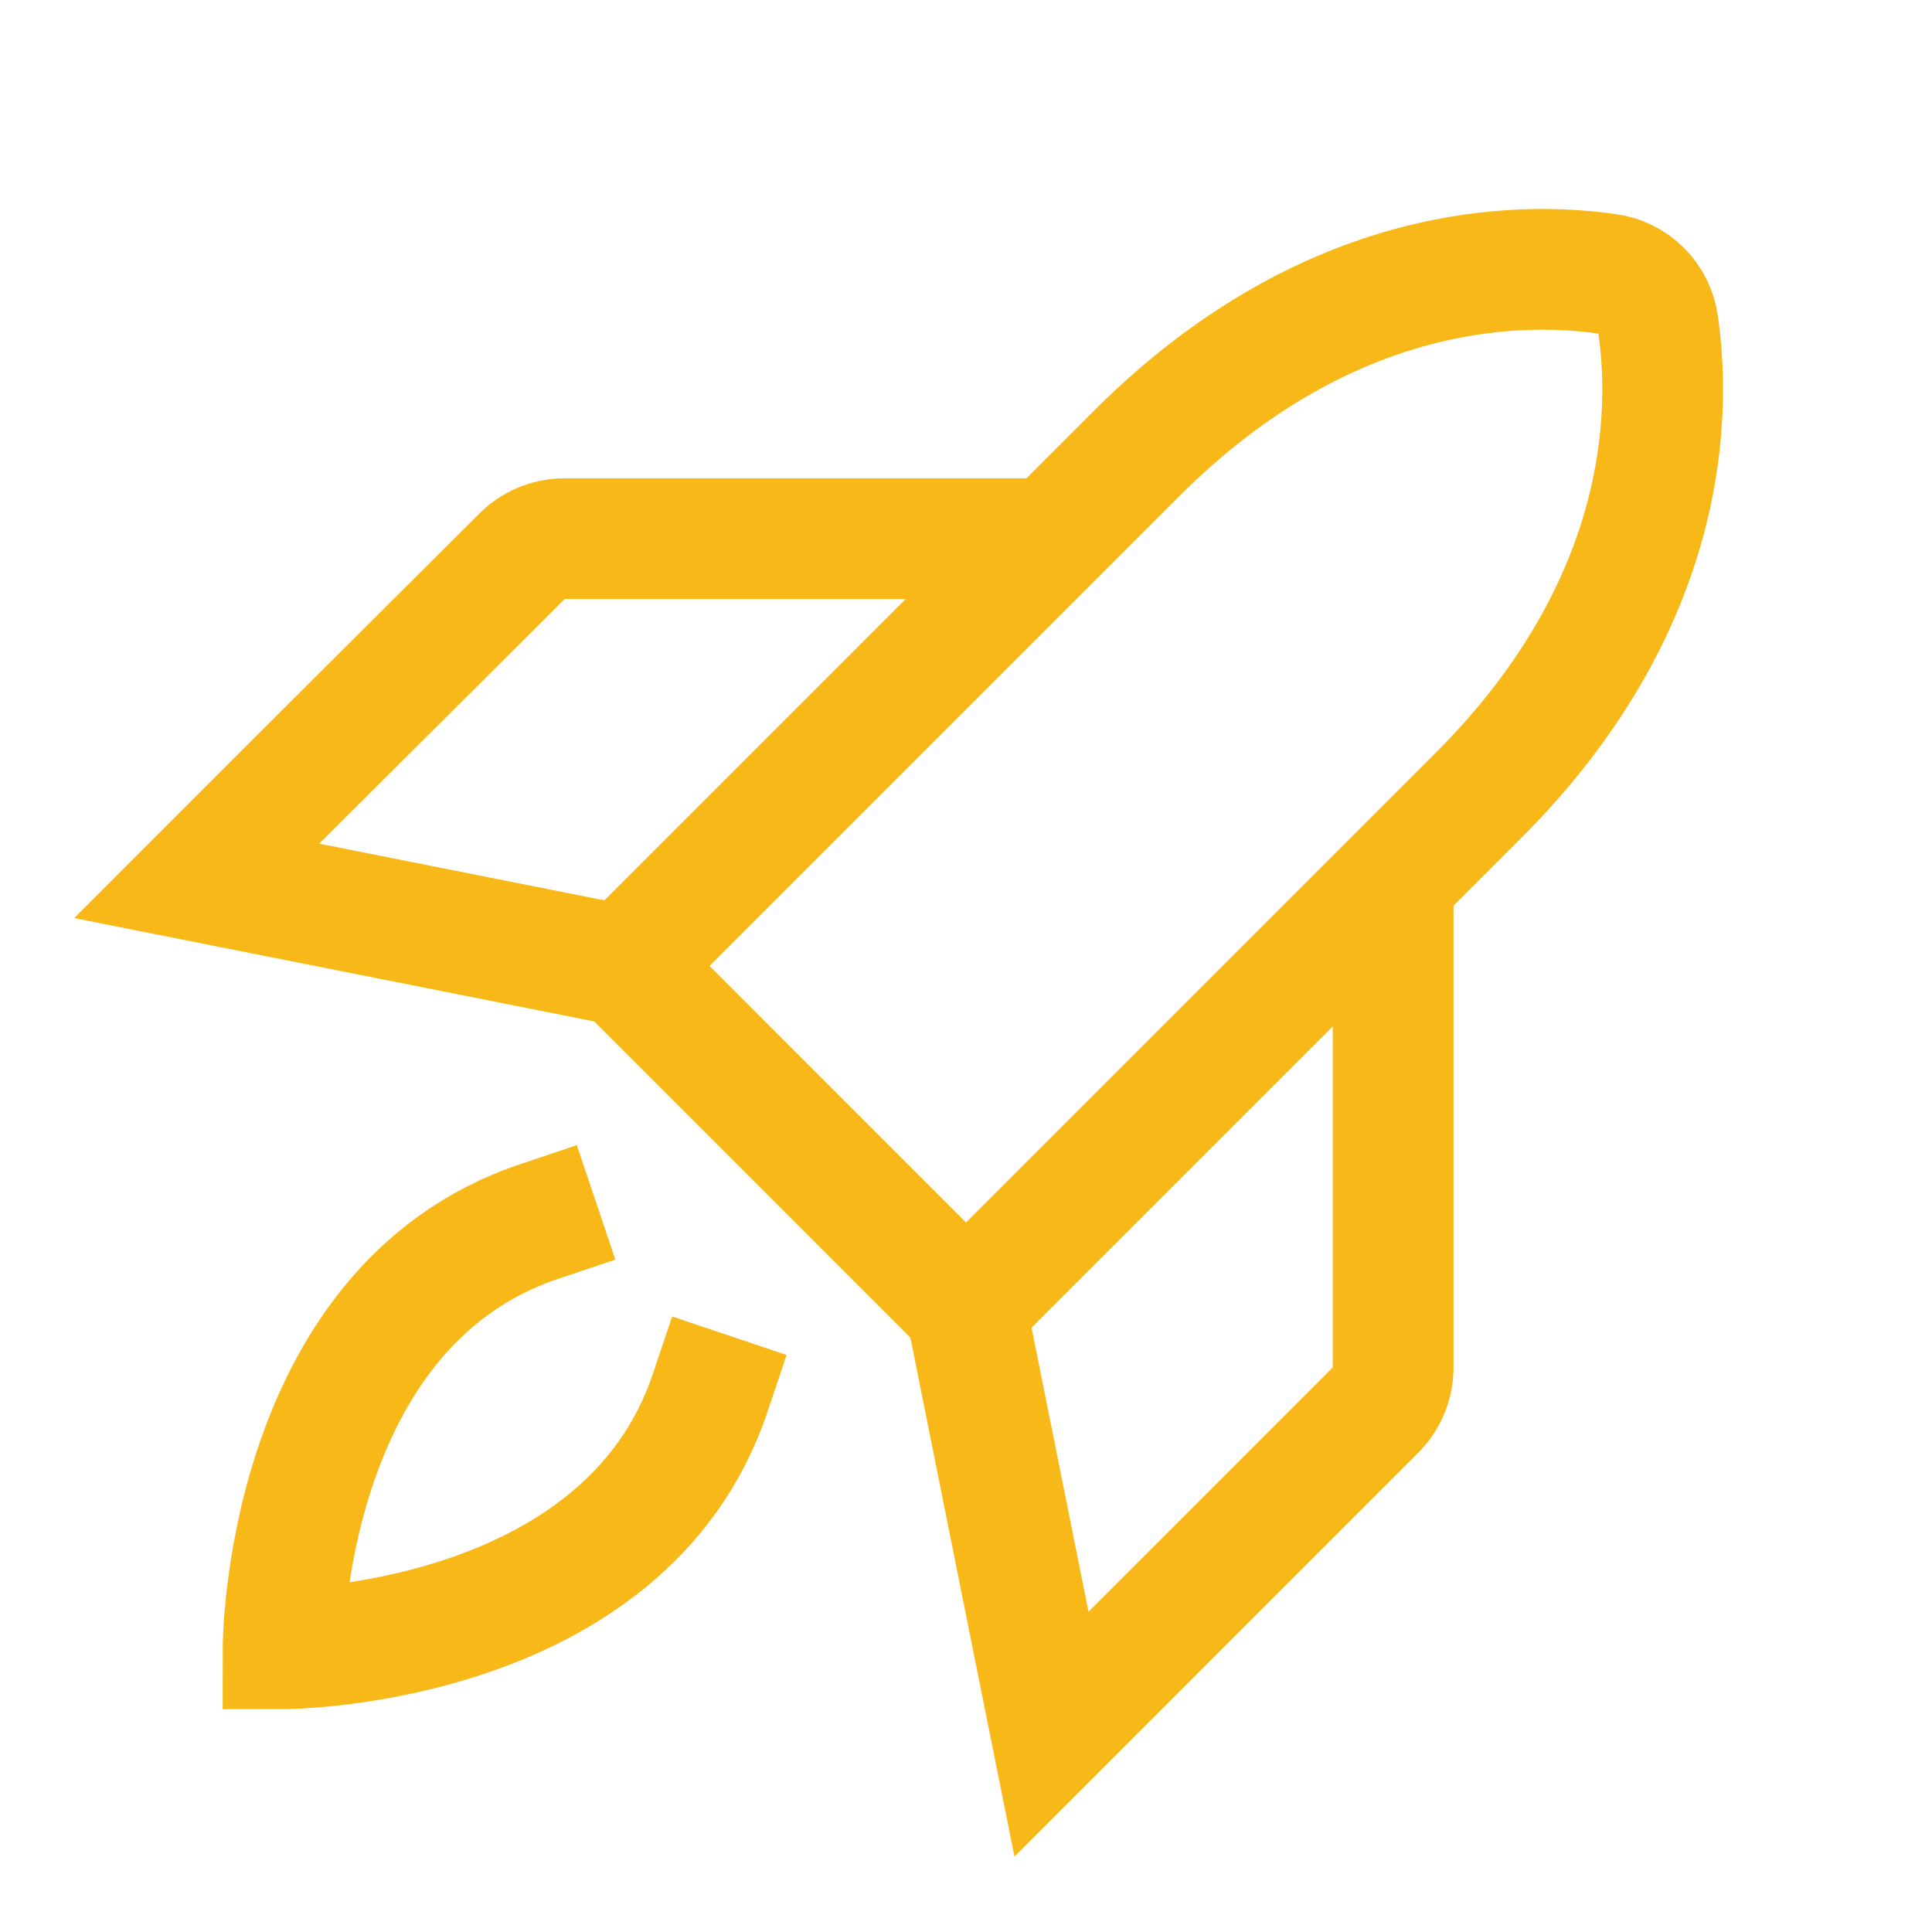
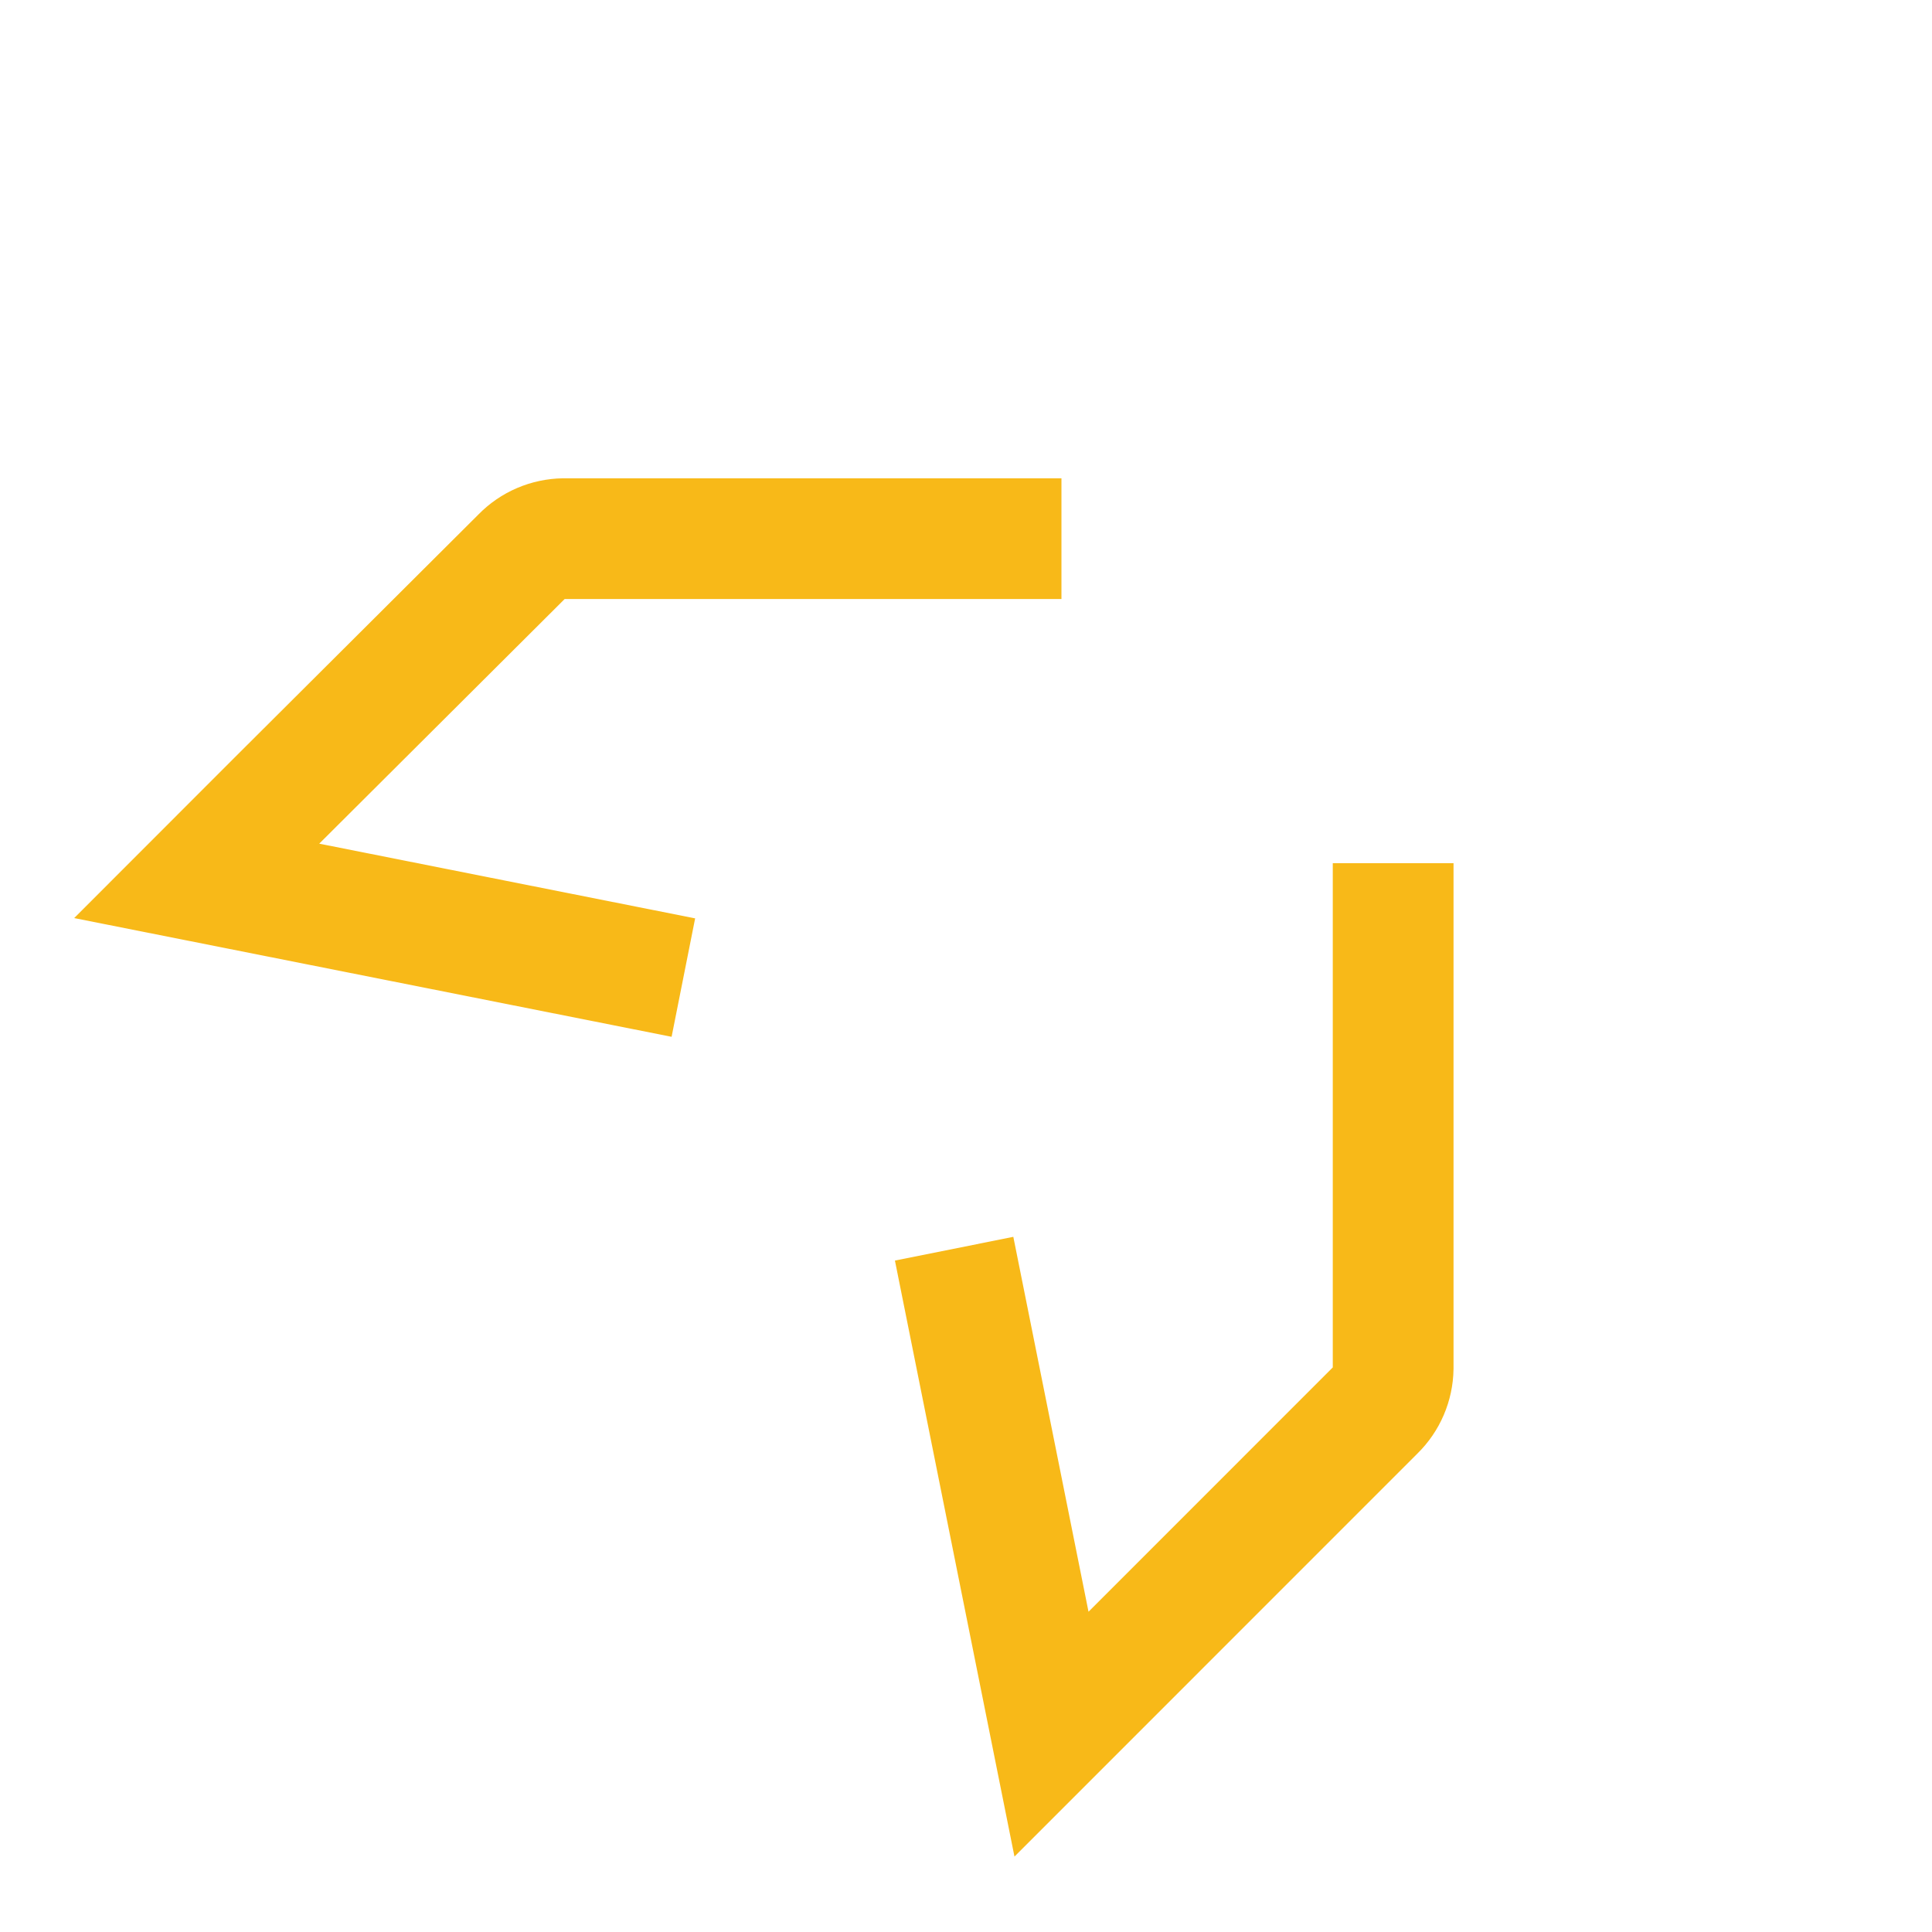
<svg xmlns="http://www.w3.org/2000/svg" width="32" height="32" viewBox="0 0 32 32" fill="none">
-   <path d="M11.762 23.072C10.338 27.309 4.688 27.309 4.688 27.309C4.688 27.309 4.688 21.659 8.925 20.234" stroke="#F8B918" stroke-width="2" stroke-linecap="square" />
-   <path d="M24.488 13.174L16 21.662L10.338 15.999L18.825 7.512C22.038 4.299 25.25 4.337 26.625 4.537C26.838 4.565 27.035 4.663 27.186 4.814C27.337 4.965 27.435 5.162 27.463 5.374C27.663 6.749 27.7 9.962 24.488 13.174Z" stroke="#F8B918" stroke-width="2" stroke-linecap="square" />
  <path d="M23.075 15.297V22.663C23.071 22.927 22.963 23.179 22.775 23.363L17.416 28.723L16 21.663" stroke="#F8B918" stroke-width="2" stroke-linecap="square" />
  <path d="M16.581 8.922H9.338C9.074 8.926 8.822 9.033 8.638 9.222L4.588 13.259L3.258 14.59L10.338 15.997" stroke="#F8B918" stroke-width="2" stroke-linecap="square" />
</svg>